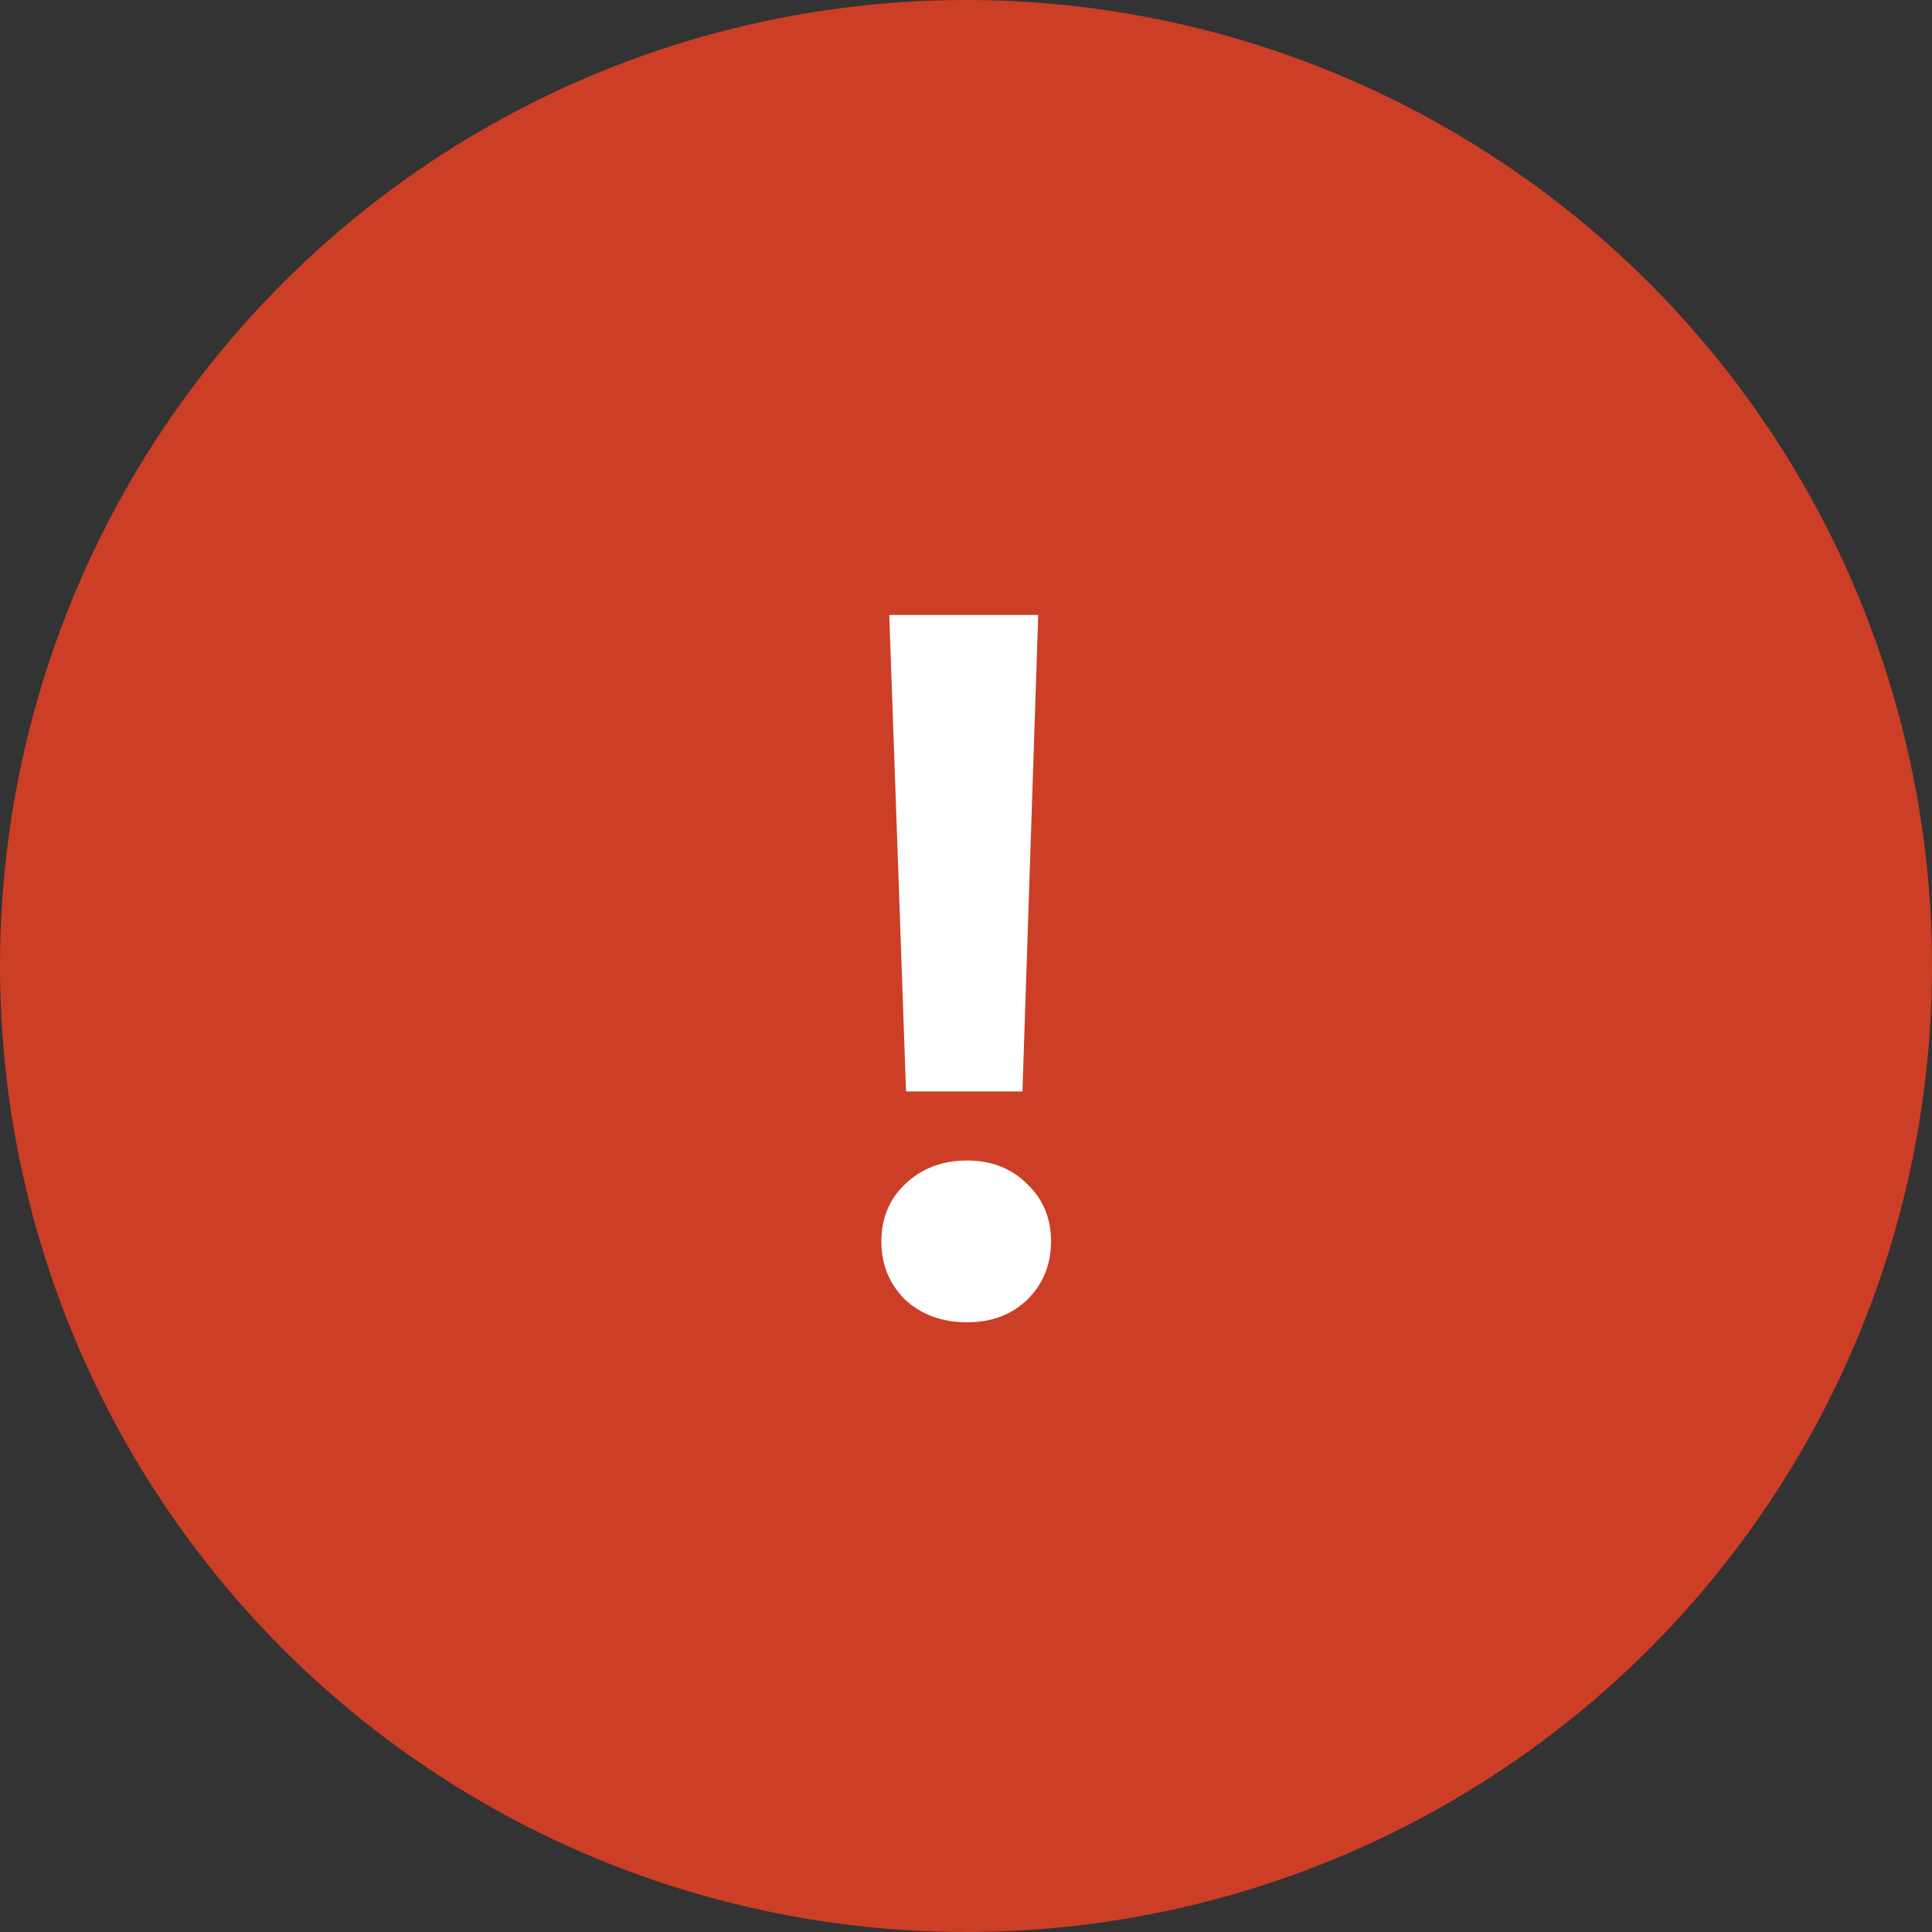
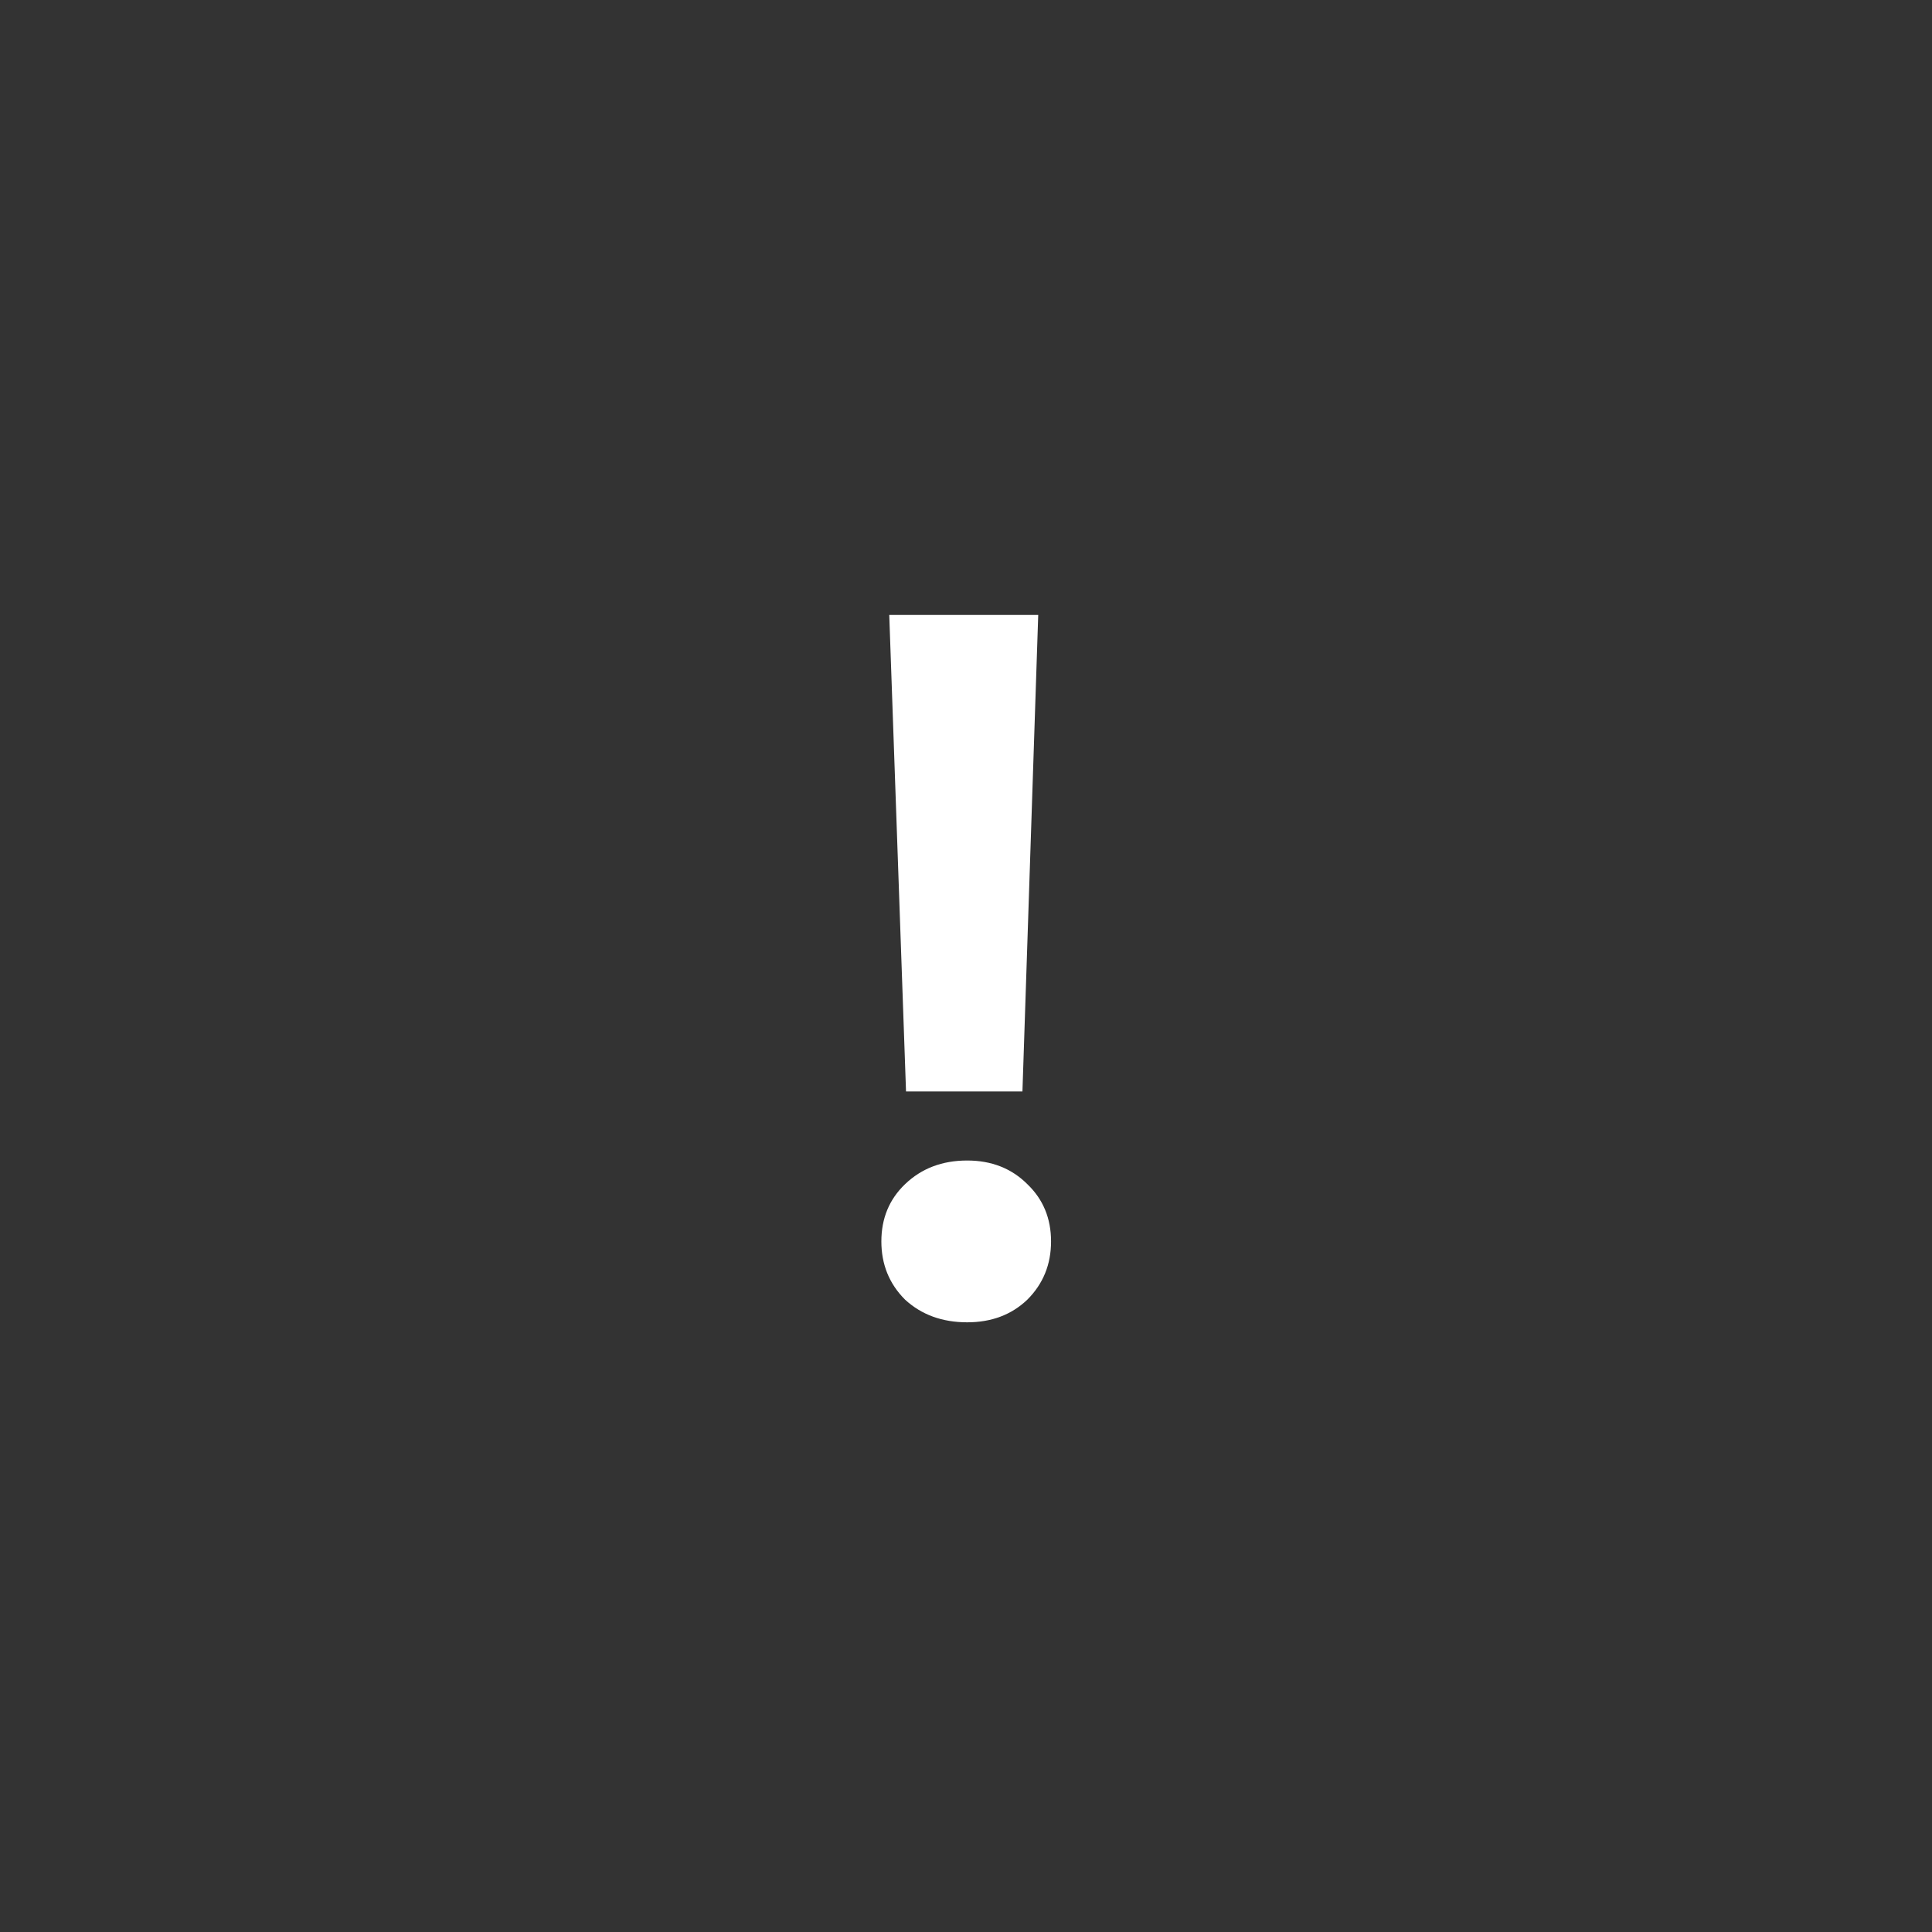
<svg xmlns="http://www.w3.org/2000/svg" width="47" height="47" viewBox="0 0 47 47" fill="none">
  <rect x="0" y="0" width="47" height="47" fill="#333333" stroke="none" />
-   <circle cx="23.5" cy="23.5" r="23.5" fill="#CC3E26" />
  <path d="M25.257 14.96L24.873 26.552H22.041L21.633 14.96H25.257ZM23.529 32.168C22.921 32.168 22.417 31.984 22.017 31.616C21.633 31.232 21.441 30.76 21.441 30.2C21.441 29.64 21.633 29.176 22.017 28.808C22.417 28.424 22.921 28.232 23.529 28.232C24.121 28.232 24.609 28.424 24.993 28.808C25.377 29.176 25.569 29.64 25.569 30.2C25.569 30.76 25.377 31.232 24.993 31.616C24.609 31.984 24.121 32.168 23.529 32.168Z" fill="white" />
</svg>